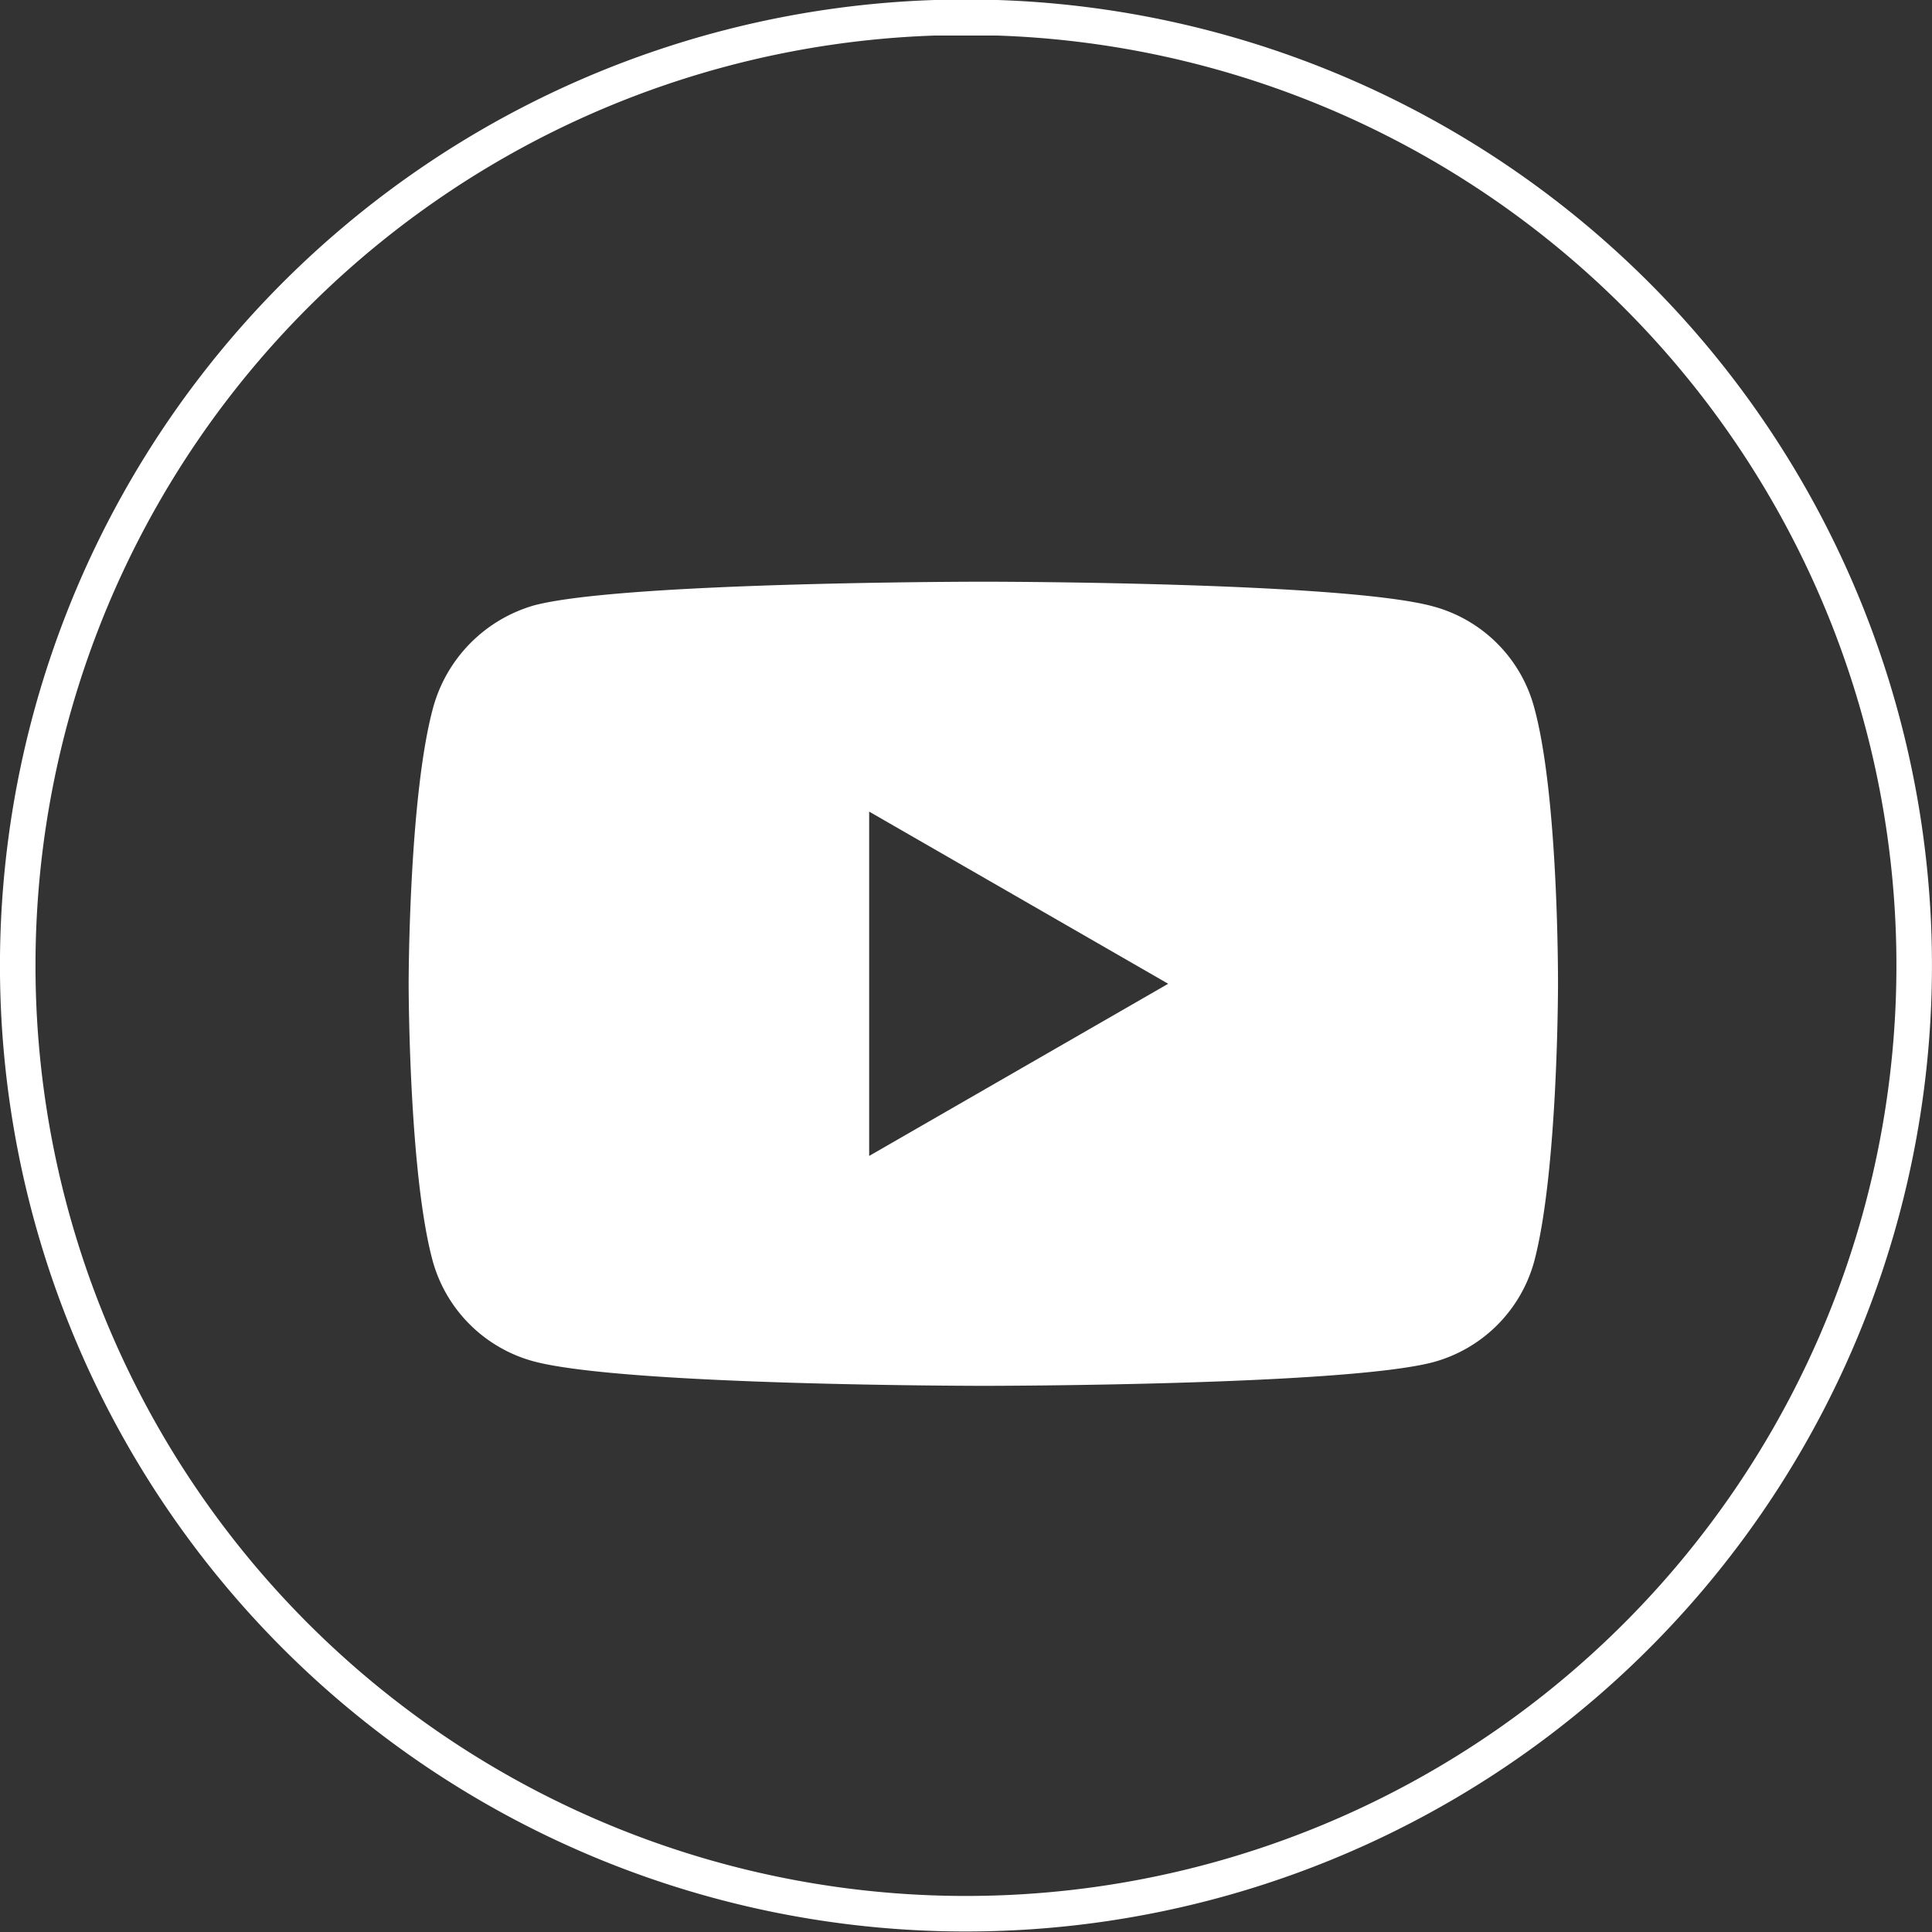
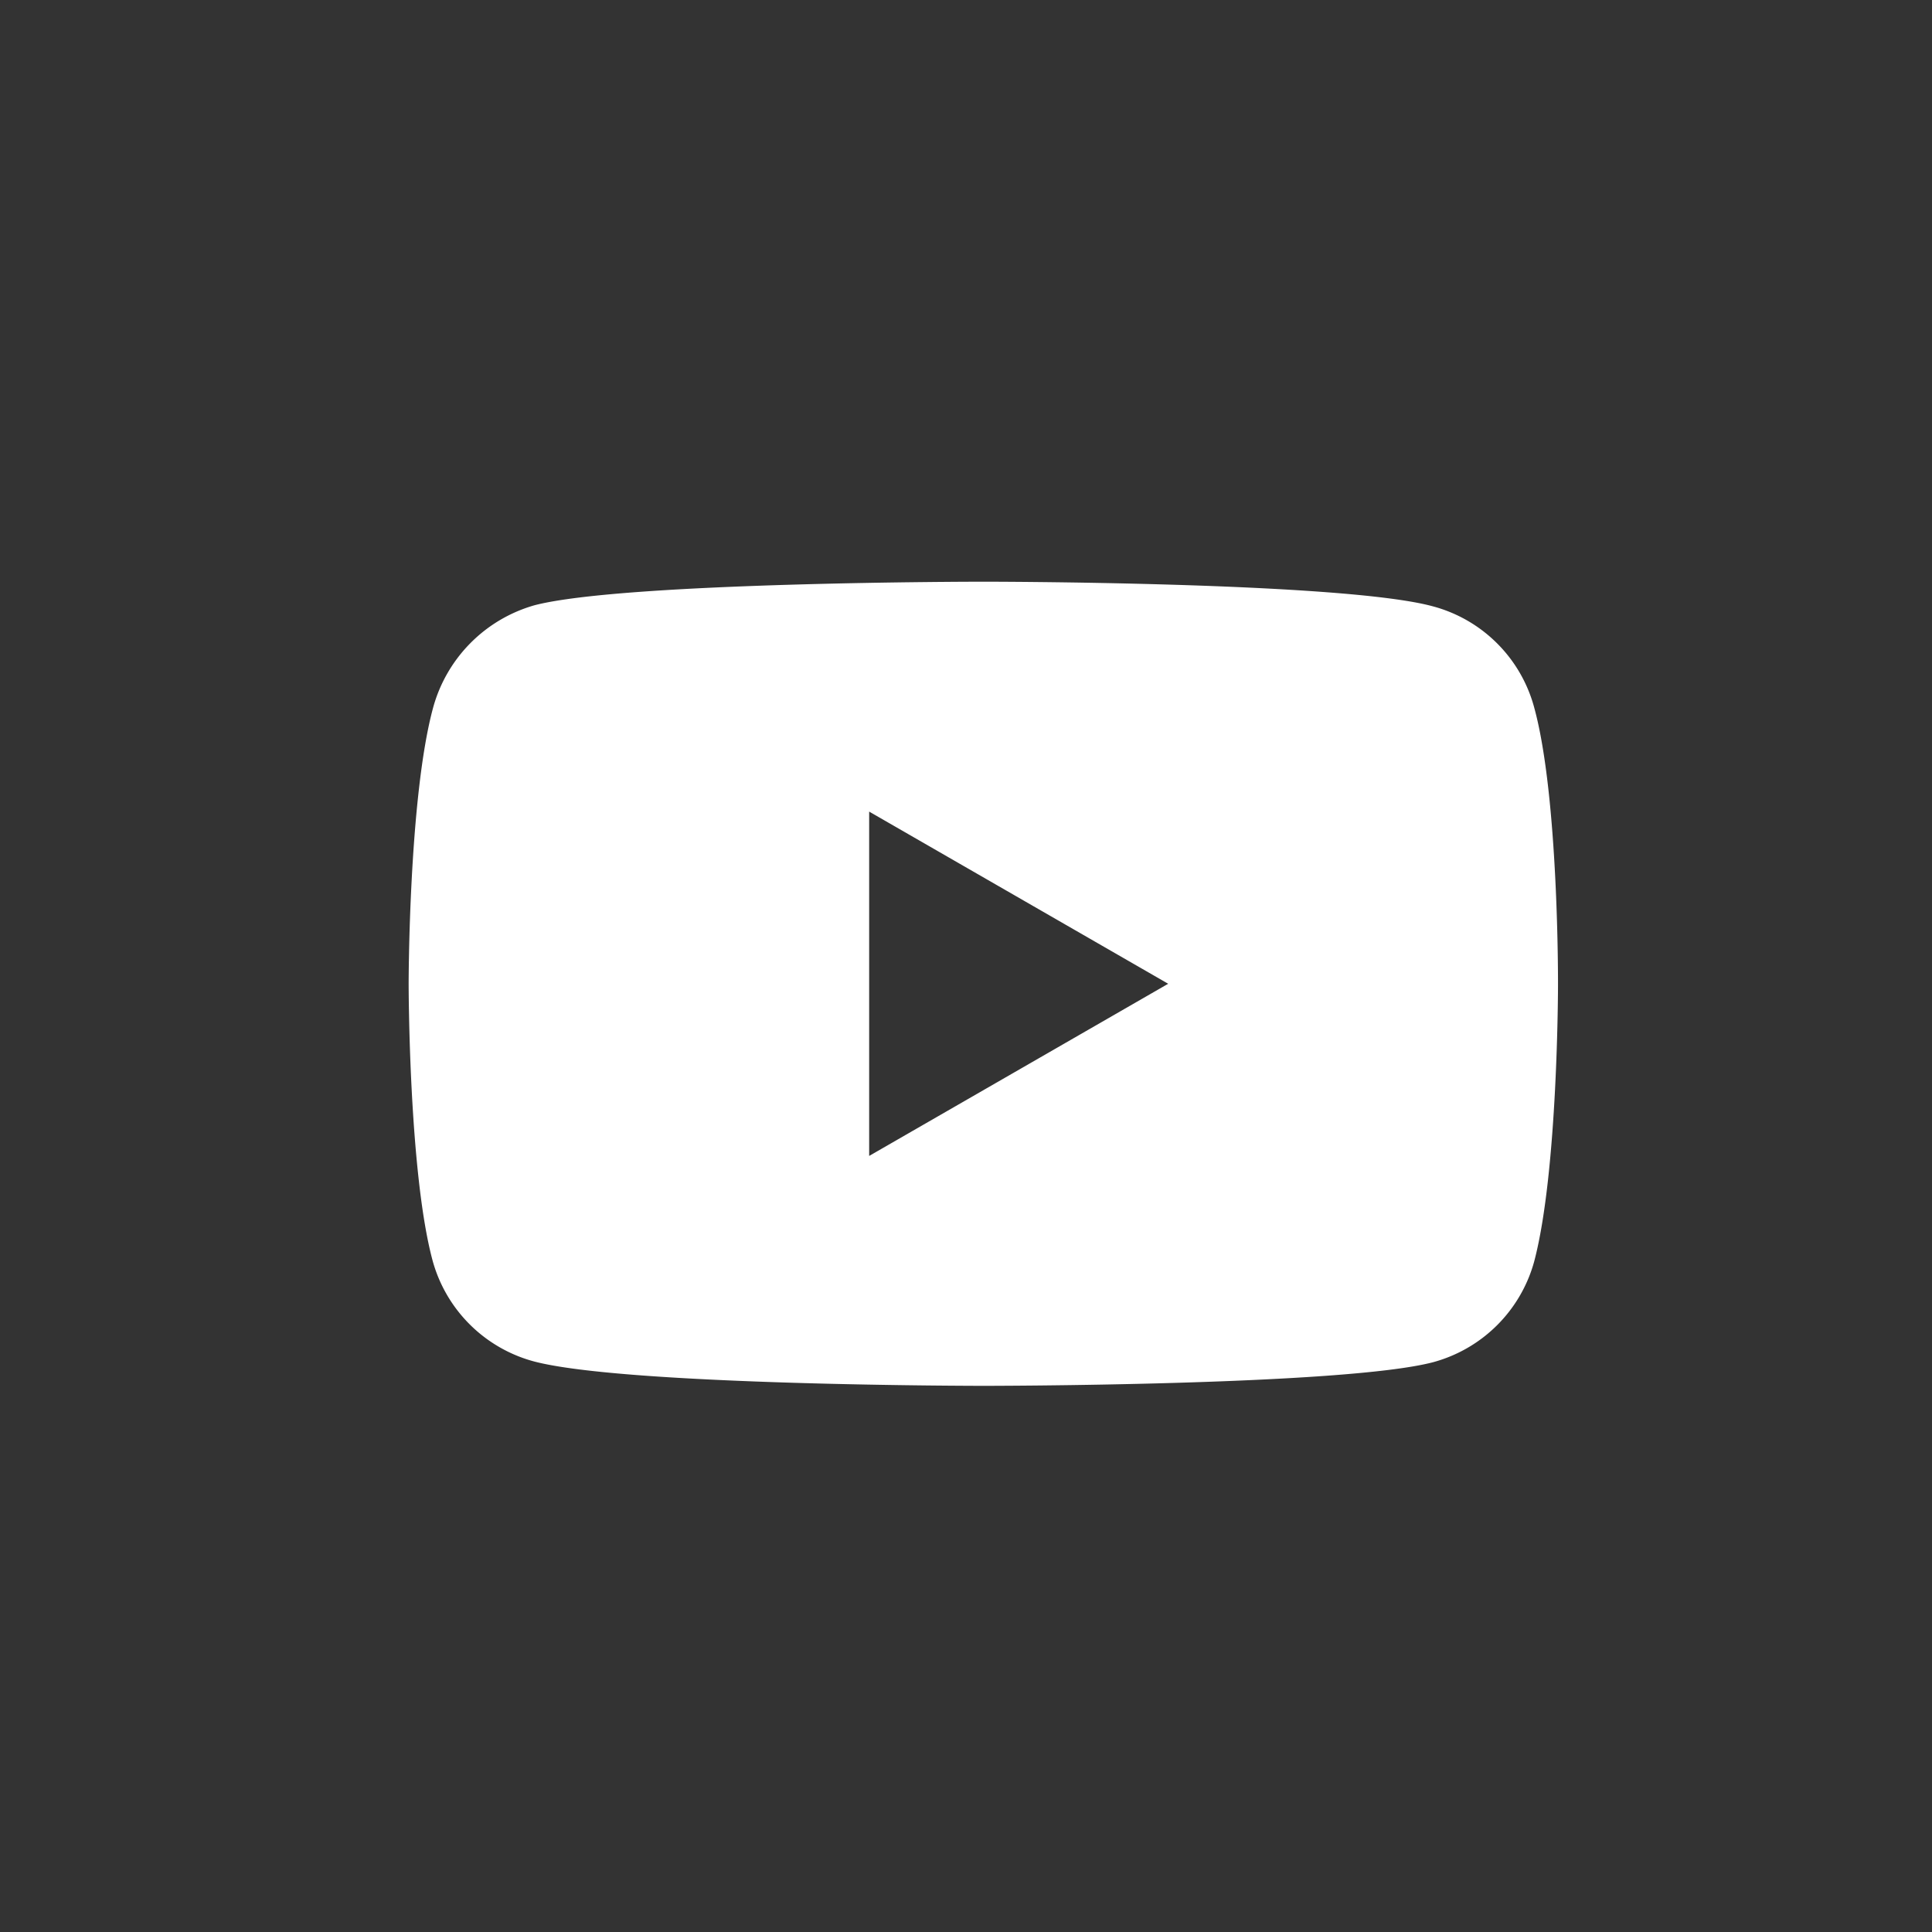
<svg xmlns="http://www.w3.org/2000/svg" id="Calque_1" data-name="Calque 1" viewBox="0 0 108.74 108.74">
  <rect x="0" y="0" width="108.74" height="108.74" fill="#333333" stroke="none" />
  <defs>
    <style>.cls-1{fill:none;stroke:#fff;stroke-miterlimit:10;stroke-width:2px;}.cls-2{fill:#fff;}</style>
  </defs>
  <title>icone-youtube</title>
-   <path class="cls-1" d="M107.71,52.62A53.37,53.37,0,1,1,52.62,1c1.16,0,2.33,0,3.5,0A53.38,53.38,0,0,1,107.71,52.62Z" transform="translate(0 0)" />
  <path class="cls-2" d="M86.35,39.82a8.06,8.06,0,0,0-5.69-5.69c-5.06-1.39-25.3-1.39-25.3-1.39s-20.23,0-25.29,1.33a8.26,8.26,0,0,0-5.69,5.75C23,44.88,23,55.37,23,55.37s0,10.54,1.34,15.55a8.09,8.09,0,0,0,5.69,5.7C35.18,78,55.37,78,55.37,78s20.23,0,25.29-1.33A8.09,8.09,0,0,0,86.35,71c1.34-5.06,1.34-15.55,1.34-15.55S87.74,44.88,86.35,39.82ZM48.92,65.06V45.68l16.83,9.69Z" transform="translate(0 0)" />
</svg>